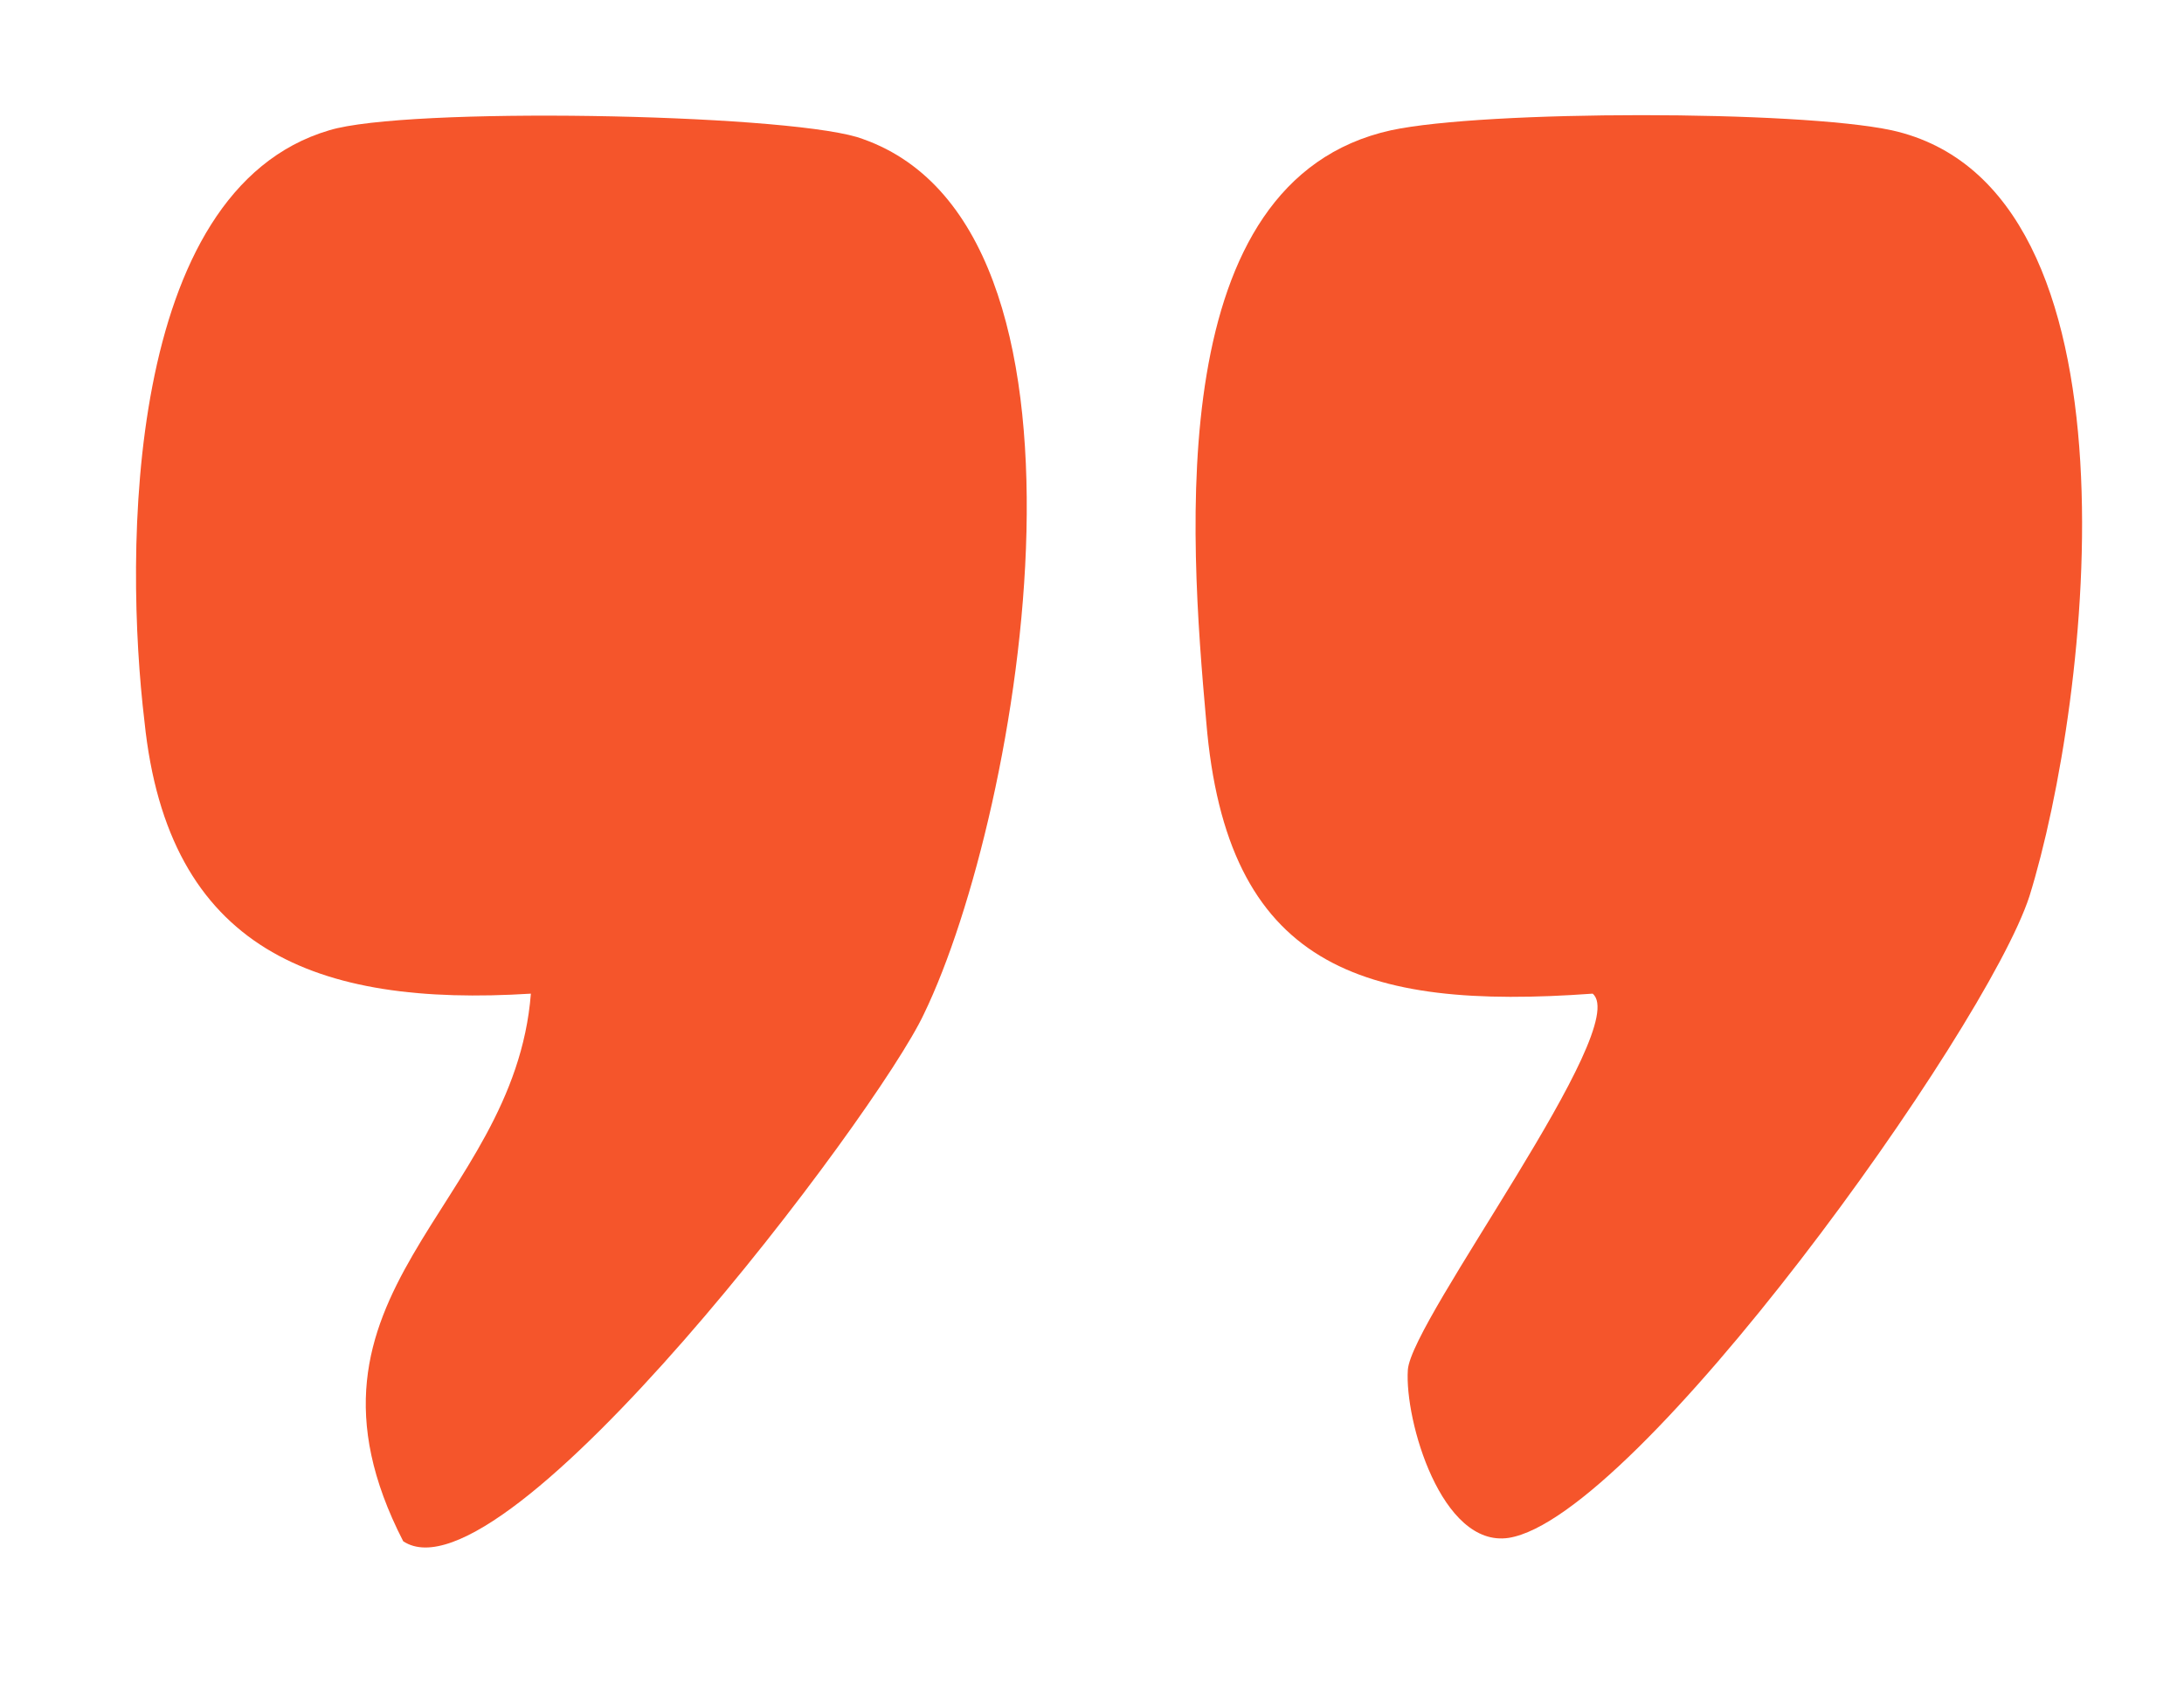
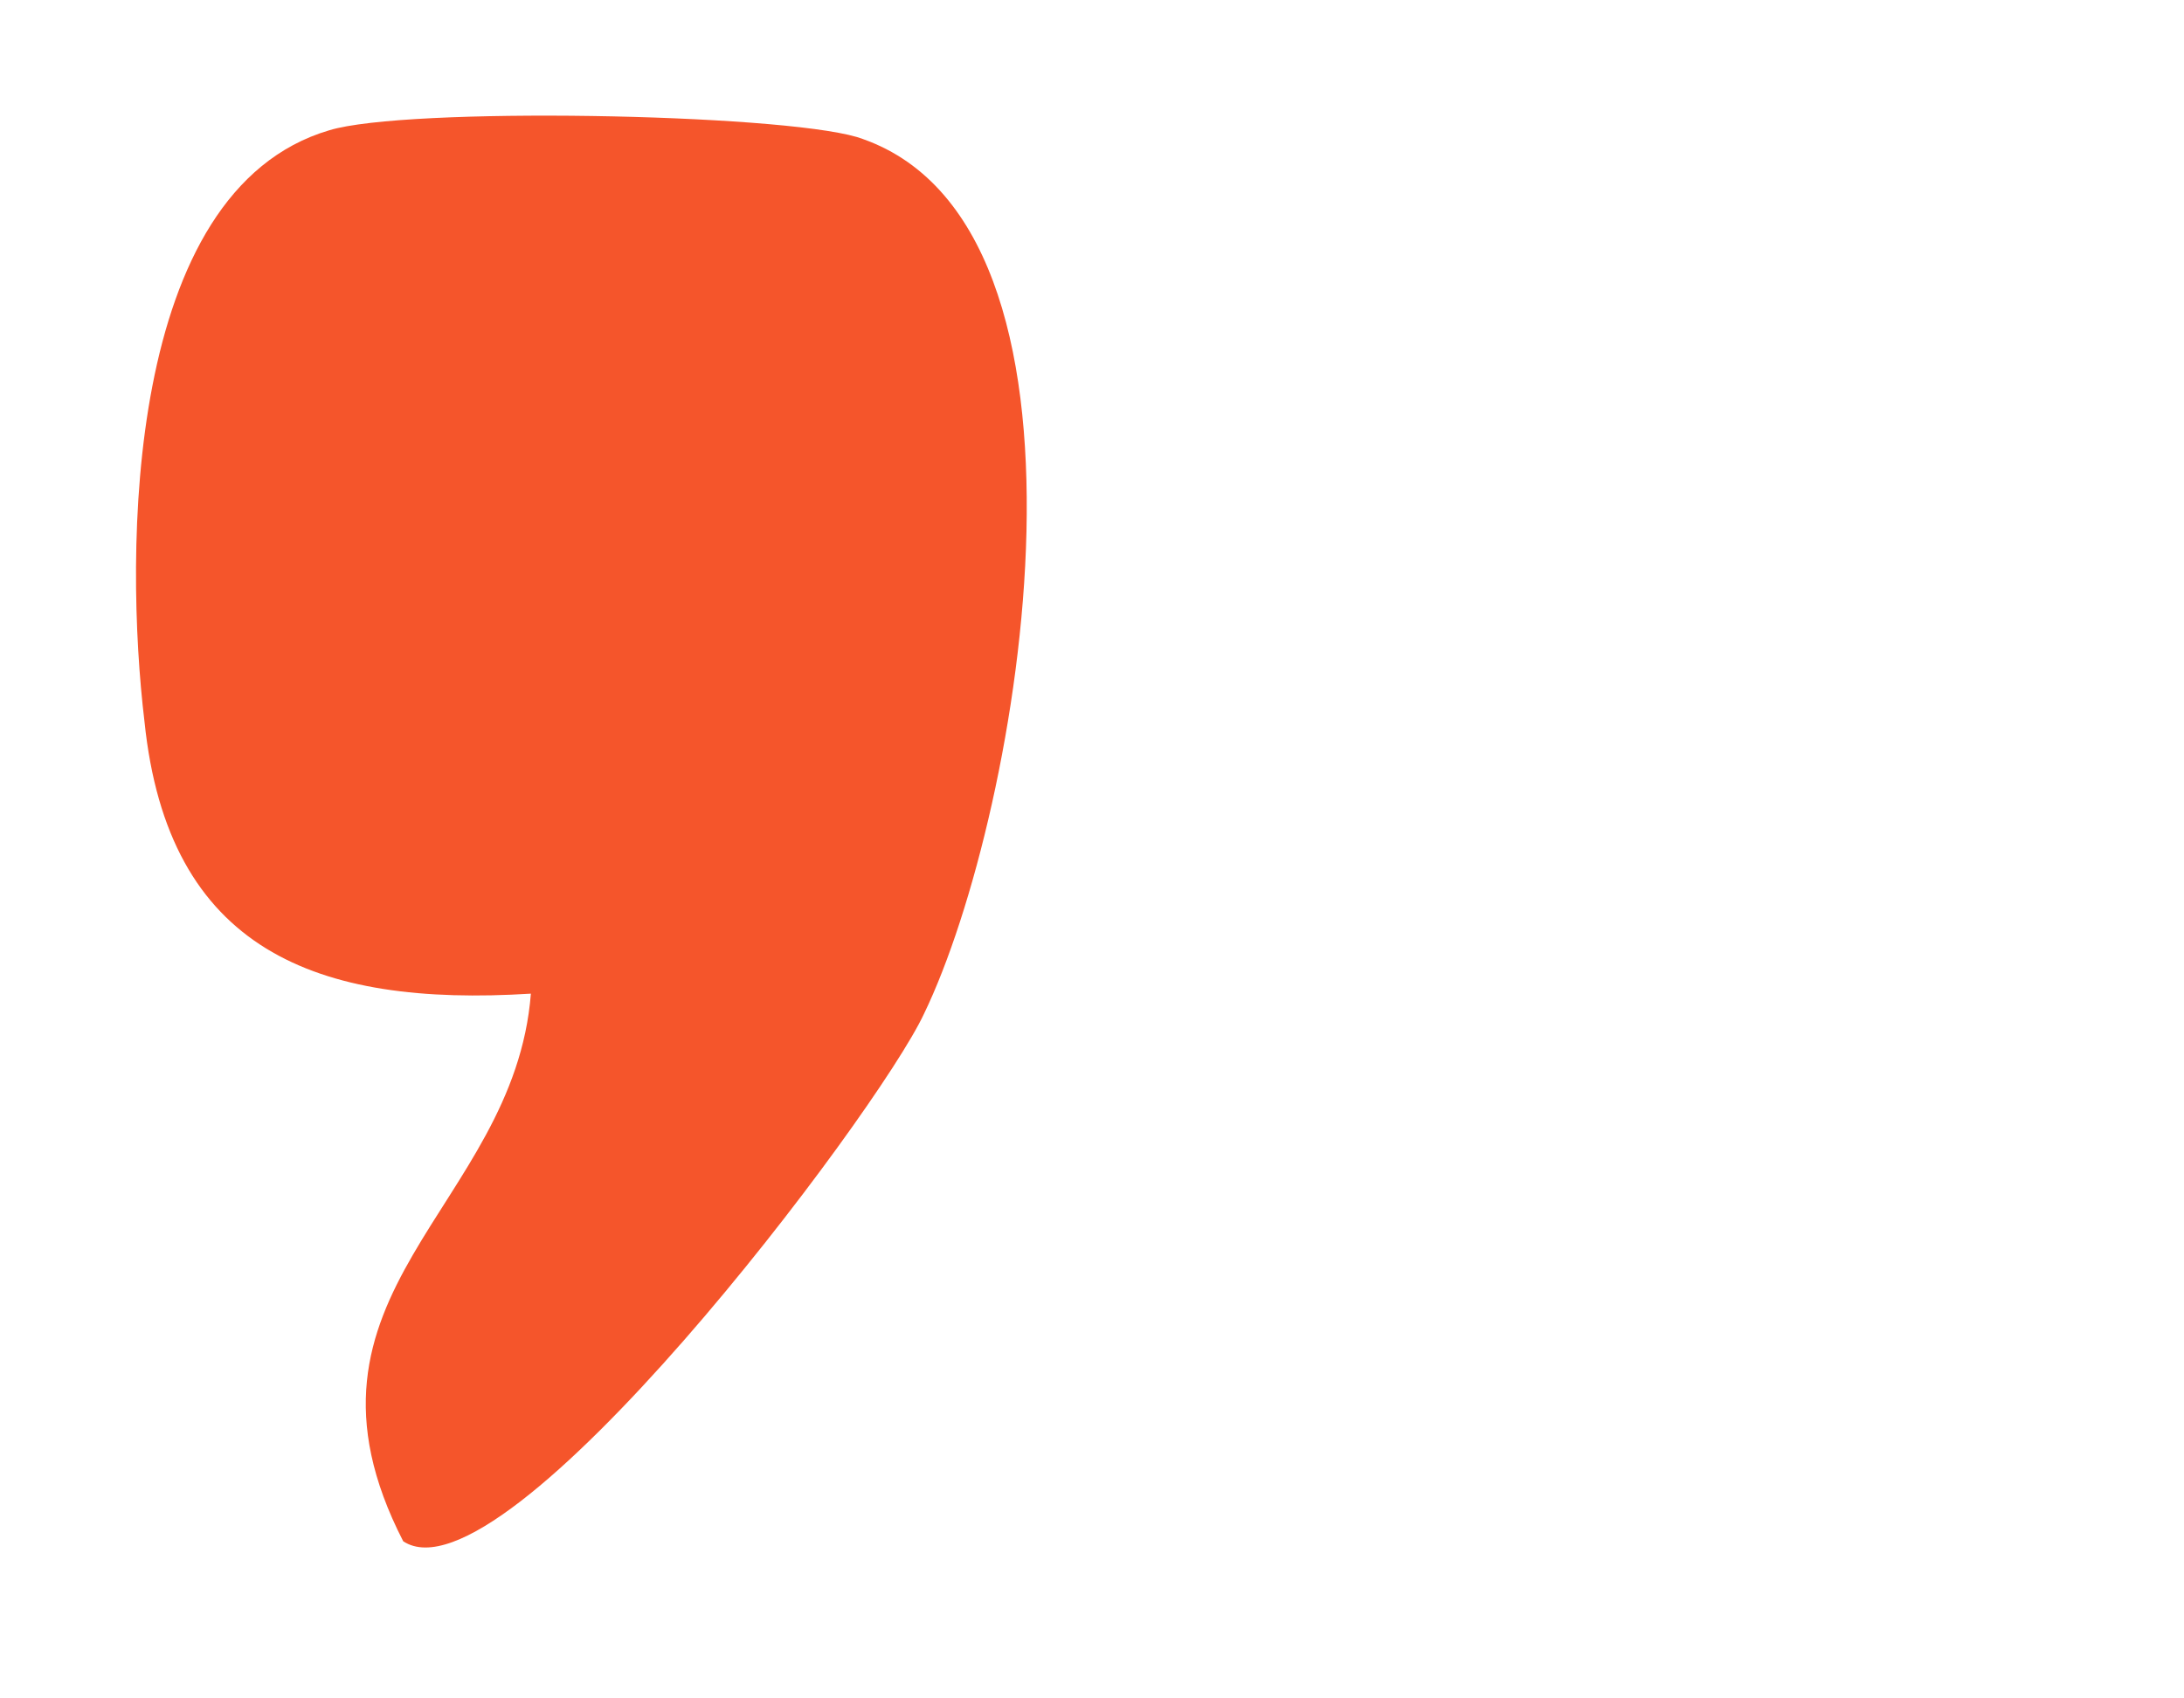
<svg xmlns="http://www.w3.org/2000/svg" id="Layer_1" width=".9in" height=".7in" version="1.1" viewBox="0 0 65 50">
  <defs>
    <style>
      .st0 {
        fill: #f5552b;
      }
    </style>
  </defs>
-   <path class="st0" d="M47.4,29.3c-6.9.5-10.9-.8-11.5-8.1-.5-5.6-1.3-16.1,5.5-17.6,2.8-.6,12.1-.6,14.9,0,7.7,1.7,5.9,17,4.1,22.8-1.3,4-11.7,18.5-15.5,19.1-2,.3-3.1-3.5-3-5s6.7-10.2,5.5-11.2Z" />
  <path class="st0" d="M12,45.6c-3.8-7.4,3.3-9.9,3.8-16.3-6.4.4-10.8-1.3-11.5-8.1-.6-5-.6-15.8,5.5-17.6,2.3-.7,13.3-.5,15.7.2,7.9,2.5,4.9,20.1,2,26.1-1.4,3-12.5,17.7-15.5,15.7Z" />
</svg>